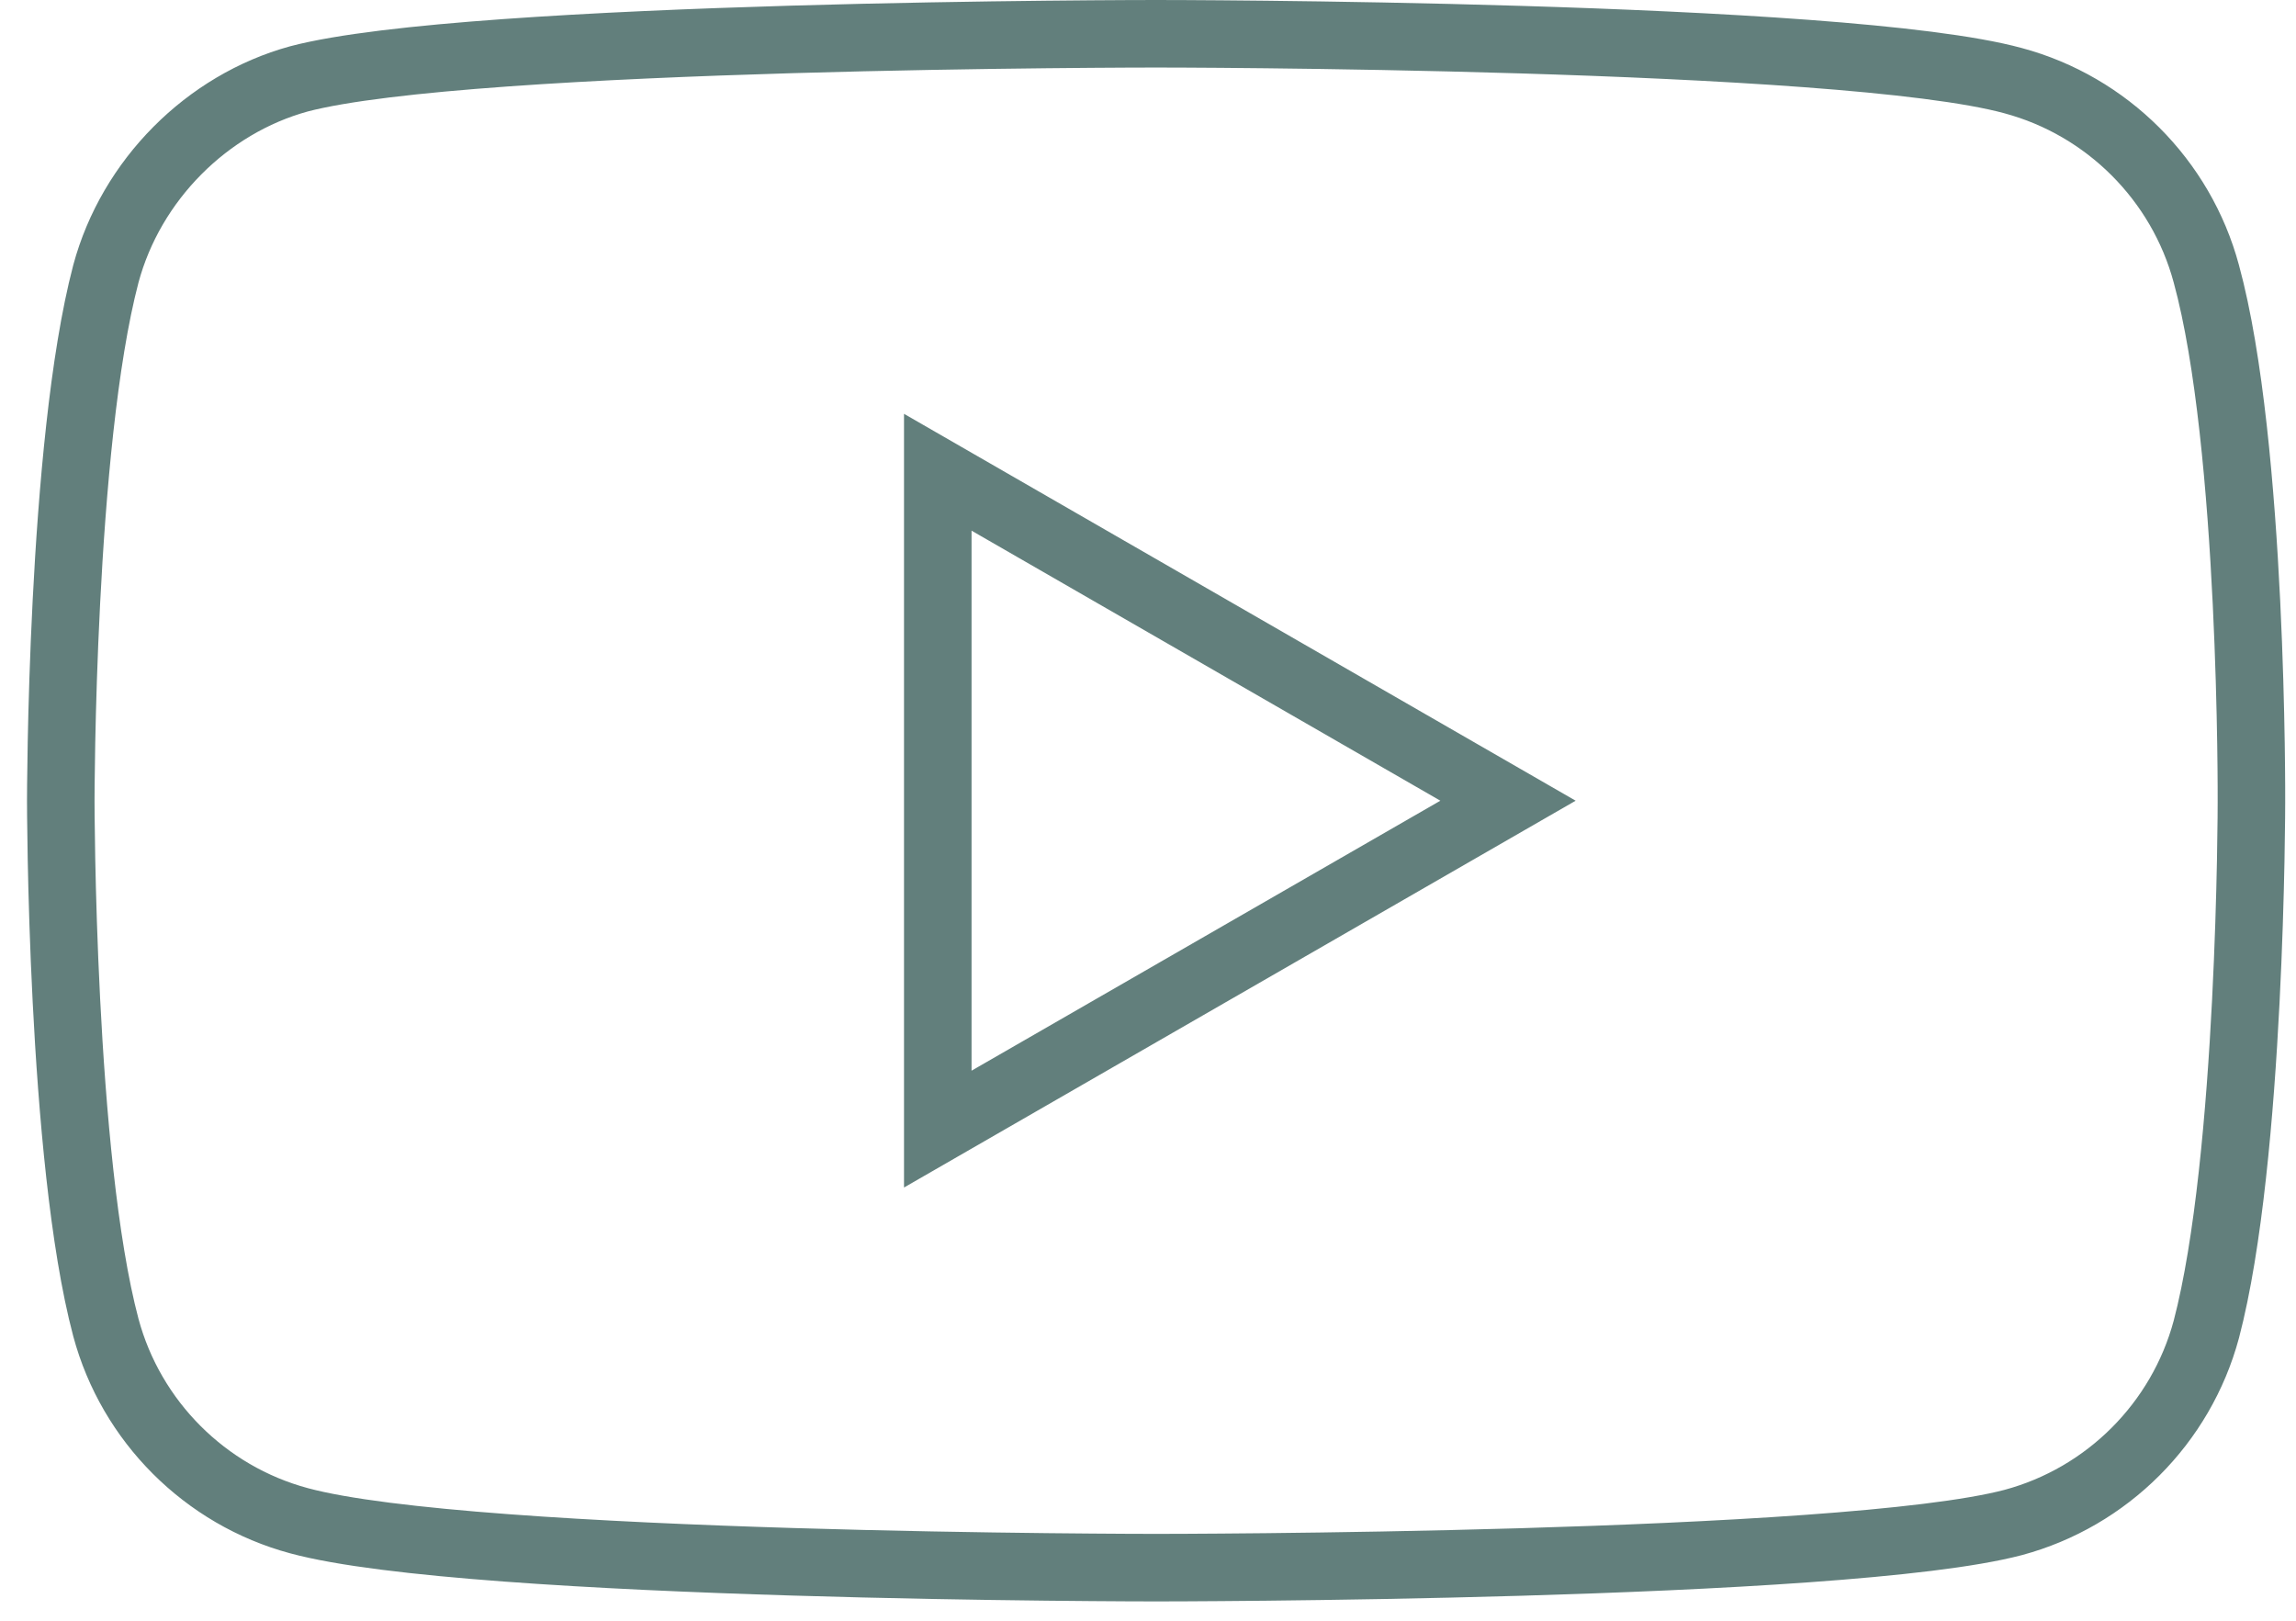
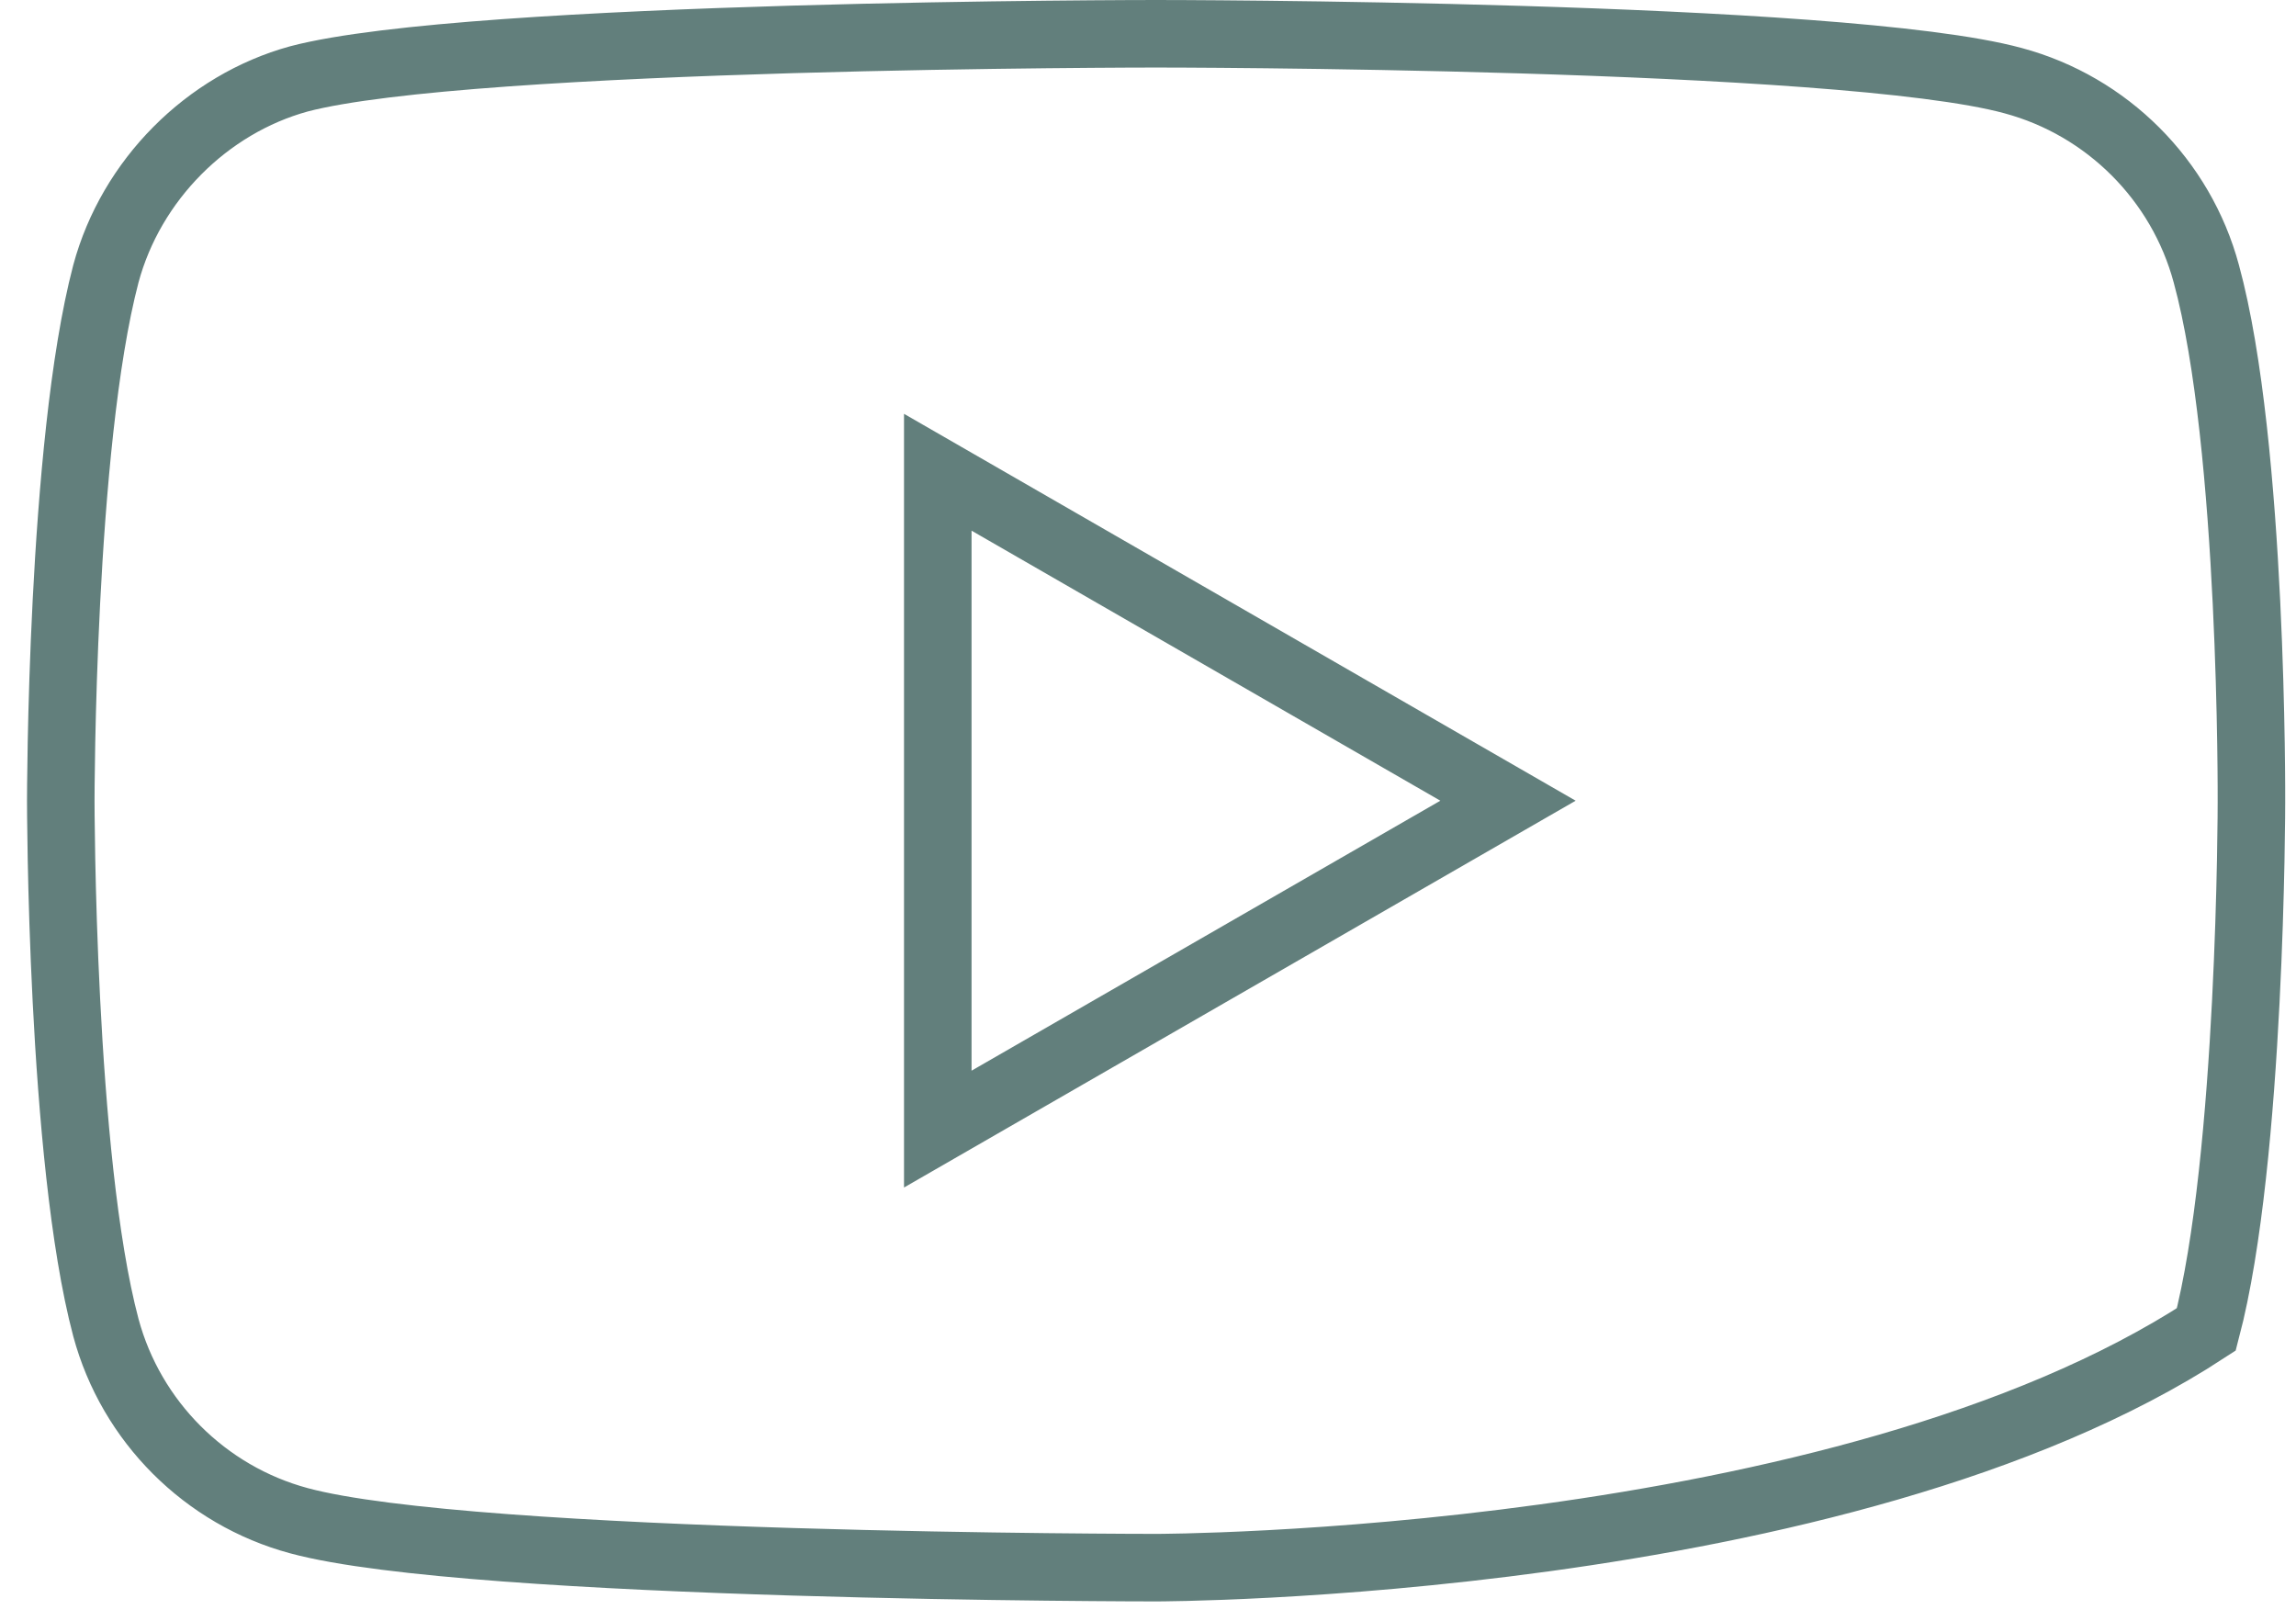
<svg xmlns="http://www.w3.org/2000/svg" width="34px" height="24px" viewBox="0 0 34 24" version="1.1">
  <title>形状结合</title>
  <desc>Created with Sketch.</desc>
  <g id="页面-1" stroke="none" stroke-width="1" fill="none" fill-rule="evenodd">
    <g id="1920_hover" transform="translate(-1321, -4381)" fill-rule="nonzero" stroke="#627F7C">
      <g id="编组-22" transform="translate(0, 4294)">
        <g id="编组-3" transform="translate(1264, 83)">
-           <path d="M89.672,8.054 C90.367,10.592 90.34,15.884 90.34,15.884 C90.34,15.884 90.34,21.148 89.672,23.686 C89.298,25.076 88.203,26.171 86.813,26.545 C84.274,27.214 74.12,27.214 74.12,27.214 C74.12,27.214 63.992,27.214 61.427,26.519 C60.038,26.145 58.942,25.049 58.568,23.659 C57.9,21.148 57.9,15.857 57.9,15.857 C57.9,15.857 57.9,10.592 58.568,8.054 C58.942,6.665 60.064,5.542 61.427,5.168 C63.966,4.5 74.12,4.5 74.12,4.5 C74.12,4.5 84.274,4.5 86.813,5.195 C88.202,5.569 89.298,6.664 89.672,8.054 Z M70.887,20.72 L79.331,15.857 L70.887,10.993 L70.887,20.72 Z" id="形状结合" />
+           <path d="M89.672,8.054 C90.367,10.592 90.34,15.884 90.34,15.884 C90.34,15.884 90.34,21.148 89.672,23.686 C84.274,27.214 74.12,27.214 74.12,27.214 C74.12,27.214 63.992,27.214 61.427,26.519 C60.038,26.145 58.942,25.049 58.568,23.659 C57.9,21.148 57.9,15.857 57.9,15.857 C57.9,15.857 57.9,10.592 58.568,8.054 C58.942,6.665 60.064,5.542 61.427,5.168 C63.966,4.5 74.12,4.5 74.12,4.5 C74.12,4.5 84.274,4.5 86.813,5.195 C88.202,5.569 89.298,6.664 89.672,8.054 Z M70.887,20.72 L79.331,15.857 L70.887,10.993 L70.887,20.72 Z" id="形状结合" />
        </g>
      </g>
    </g>
  </g>
</svg>